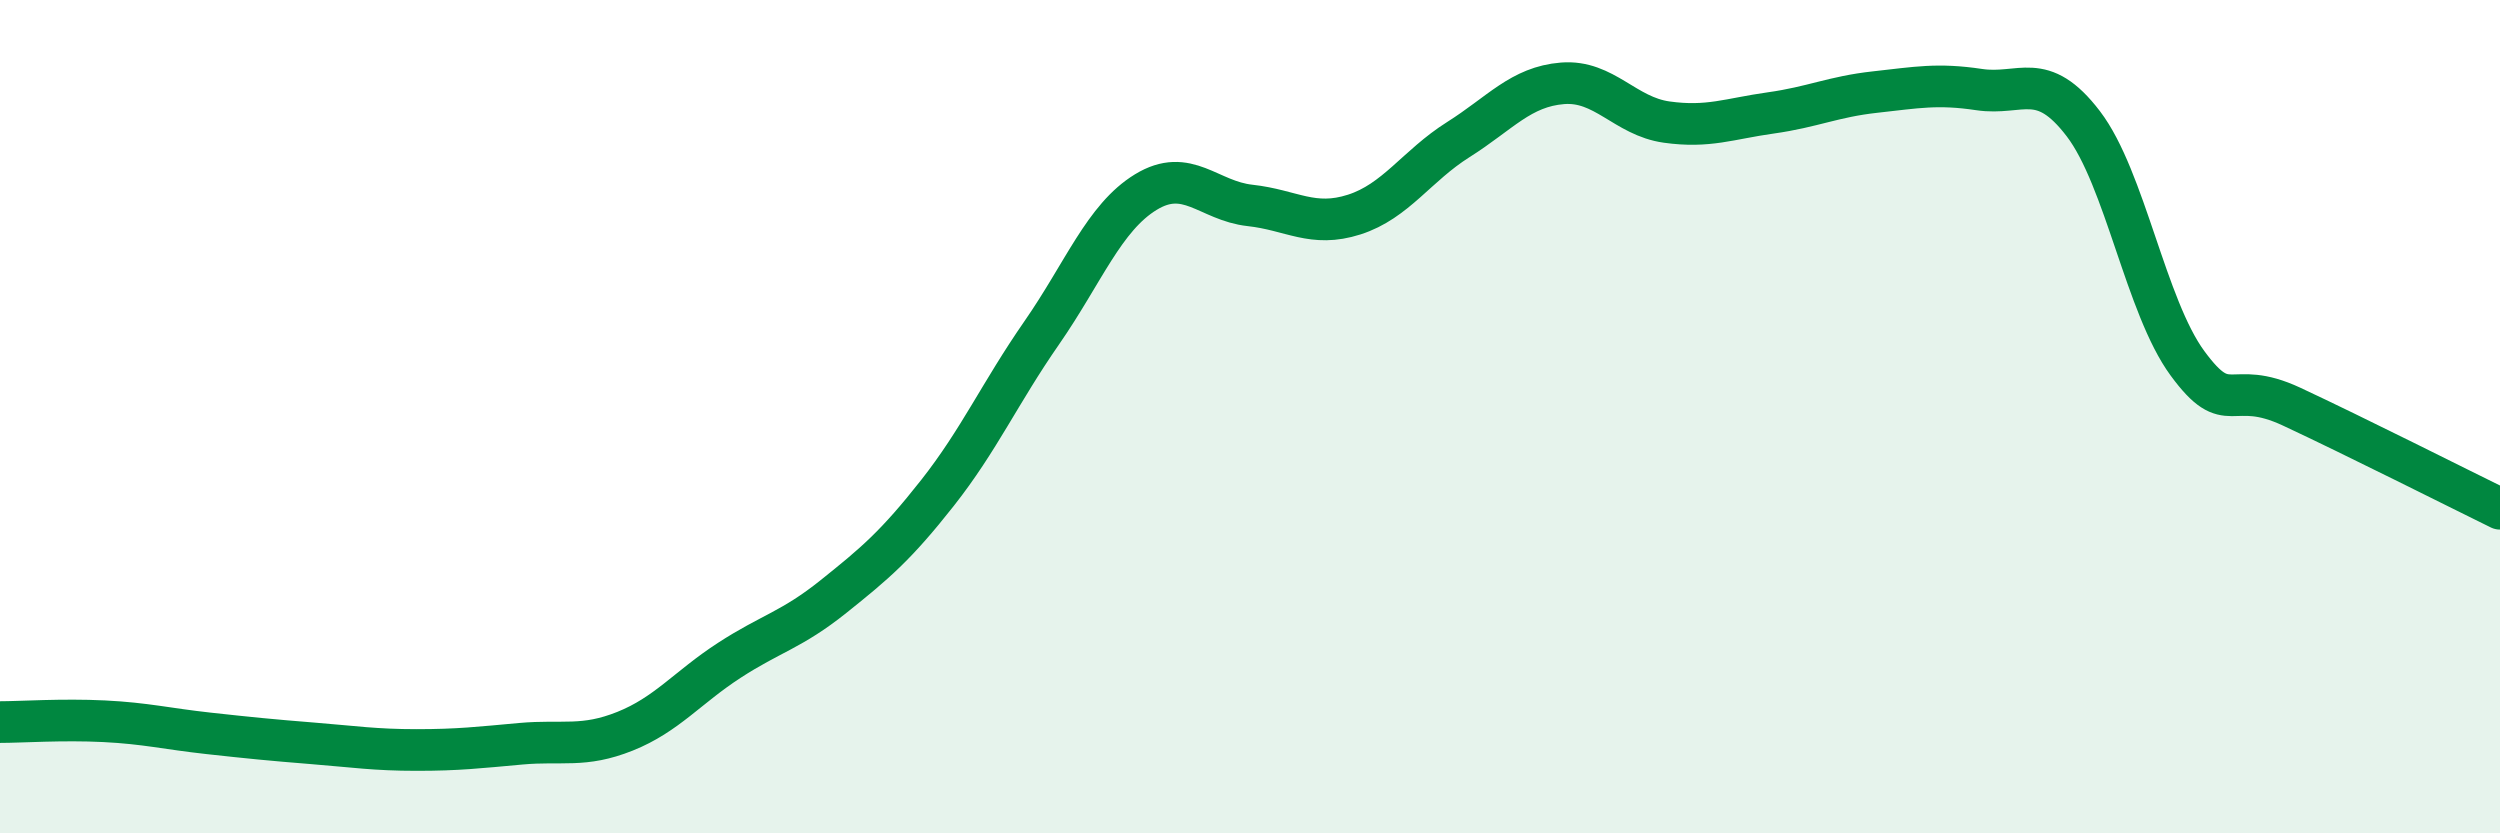
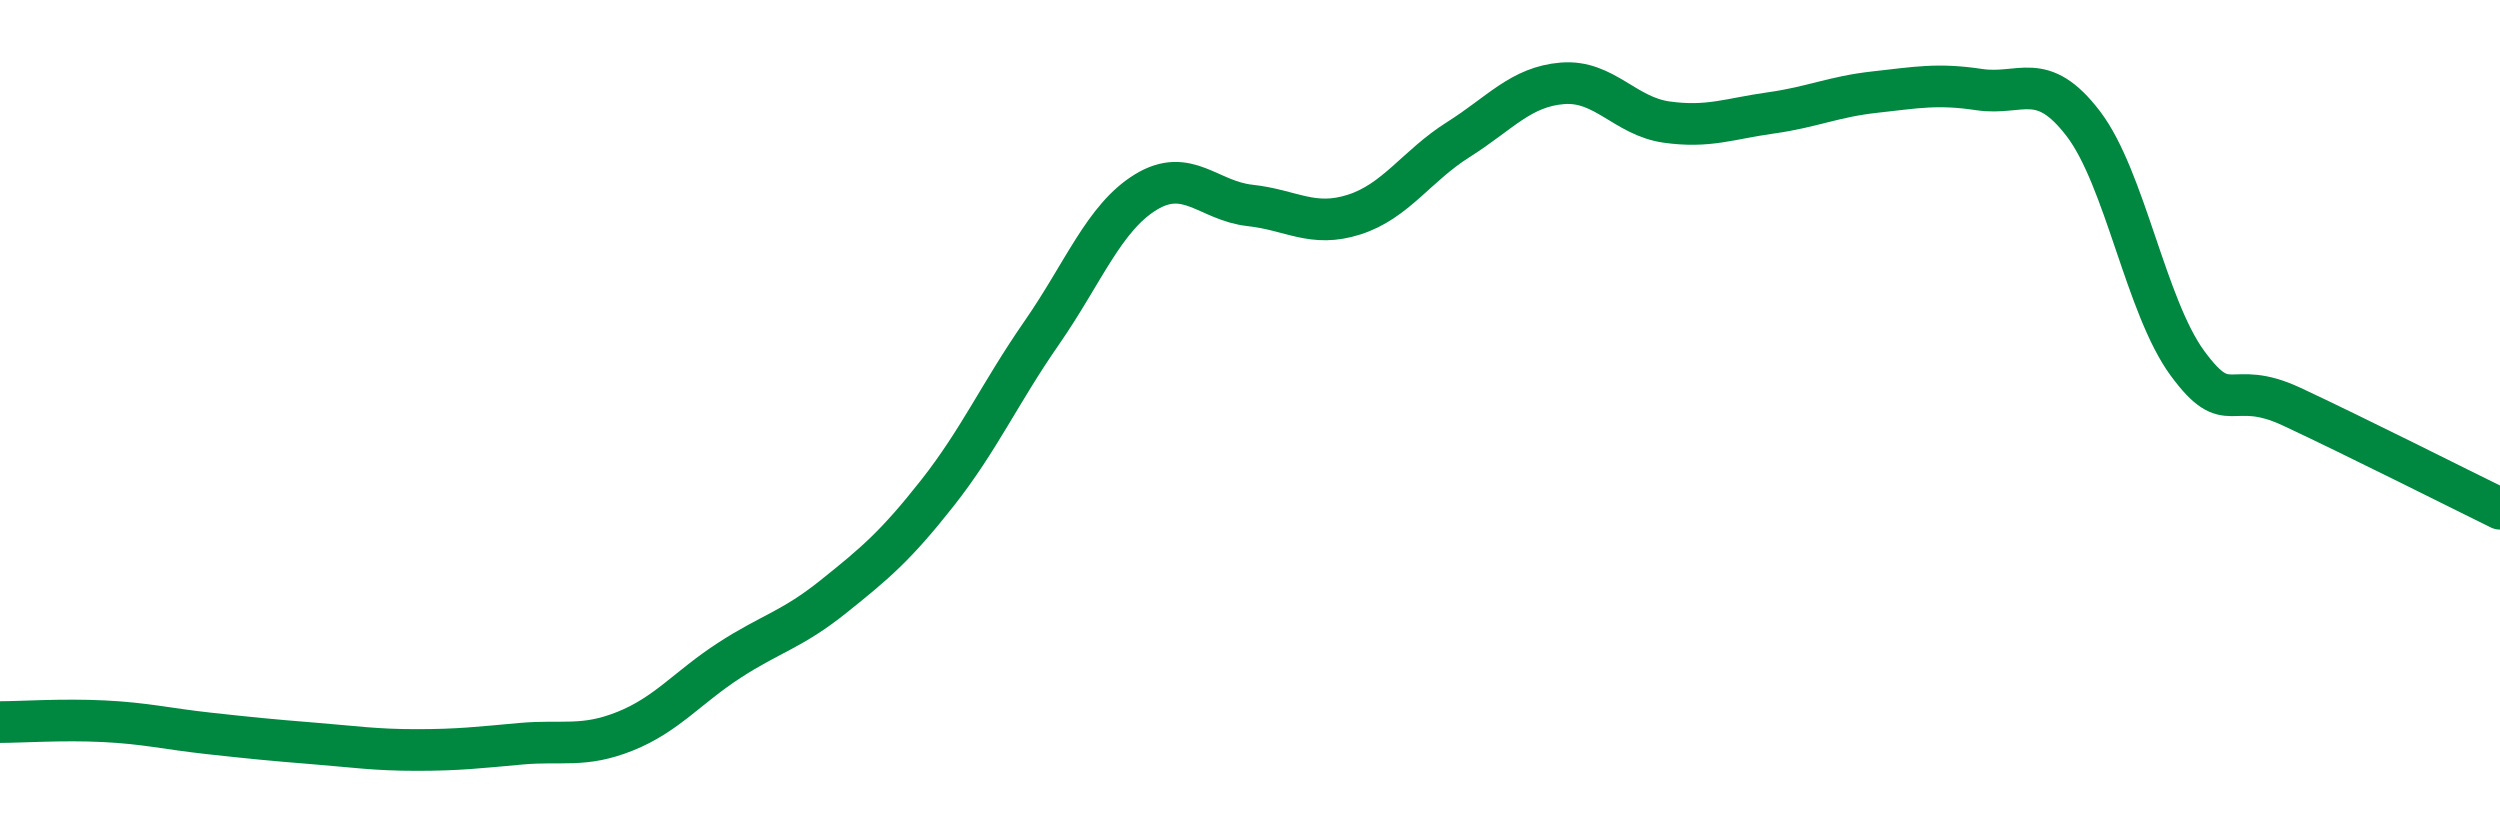
<svg xmlns="http://www.w3.org/2000/svg" width="60" height="20" viewBox="0 0 60 20">
-   <path d="M 0,17.33 C 0.5,17.33 1.5,17.26 2.5,17.31 C 3.5,17.36 4,17.49 5,17.6 C 6,17.71 6.5,17.76 7.5,17.84 C 8.5,17.92 9,18 10,18 C 11,18 11.5,17.94 12.5,17.85 C 13.5,17.76 14,17.95 15,17.55 C 16,17.15 16.5,16.5 17.5,15.85 C 18.5,15.2 19,15.12 20,14.32 C 21,13.52 21.5,13.1 22.5,11.83 C 23.5,10.56 24,9.43 25,7.99 C 26,6.55 26.5,5.22 27.5,4.61 C 28.5,4 29,4.82 30,4.93 C 31,5.04 31.5,5.47 32.5,5.15 C 33.5,4.83 34,3.98 35,3.35 C 36,2.72 36.5,2.08 37.5,2 C 38.5,1.92 39,2.79 40,2.93 C 41,3.07 41.5,2.85 42.5,2.71 C 43.5,2.57 44,2.32 45,2.21 C 46,2.1 46.5,2 47.5,2.15 C 48.5,2.3 49,1.66 50,2.97 C 51,4.28 51.5,7.36 52.5,8.72 C 53.5,10.08 53.5,9.06 55,9.76 C 56.5,10.46 59,11.72 60,12.21L60 20L0 20Z" fill="#008740" opacity="0.1" stroke-linecap="round" stroke-linejoin="round" />
  <path d="M 0,17.33 C 0.5,17.33 1.5,17.26 2.5,17.31 C 3.5,17.36 4,17.49 5,17.6 C 6,17.71 6.5,17.76 7.5,17.84 C 8.5,17.92 9,18 10,18 C 11,18 11.5,17.94 12.5,17.85 C 13.5,17.76 14,17.95 15,17.55 C 16,17.15 16.5,16.5 17.5,15.85 C 18.5,15.2 19,15.12 20,14.32 C 21,13.52 21.5,13.1 22.5,11.83 C 23.5,10.56 24,9.43 25,7.99 C 26,6.55 26.5,5.22 27.5,4.61 C 28.5,4 29,4.82 30,4.93 C 31,5.04 31.5,5.47 32.5,5.15 C 33.5,4.83 34,3.98 35,3.35 C 36,2.72 36.5,2.08 37.5,2 C 38.5,1.92 39,2.79 40,2.93 C 41,3.07 41.5,2.85 42.5,2.71 C 43.5,2.57 44,2.32 45,2.21 C 46,2.1 46.5,2 47.5,2.15 C 48.5,2.3 49,1.66 50,2.97 C 51,4.28 51.5,7.36 52.5,8.72 C 53.5,10.08 53.5,9.06 55,9.76 C 56.5,10.46 59,11.72 60,12.21" stroke="#008740" stroke-width="1" fill="none" stroke-linecap="round" stroke-linejoin="round" />
</svg>